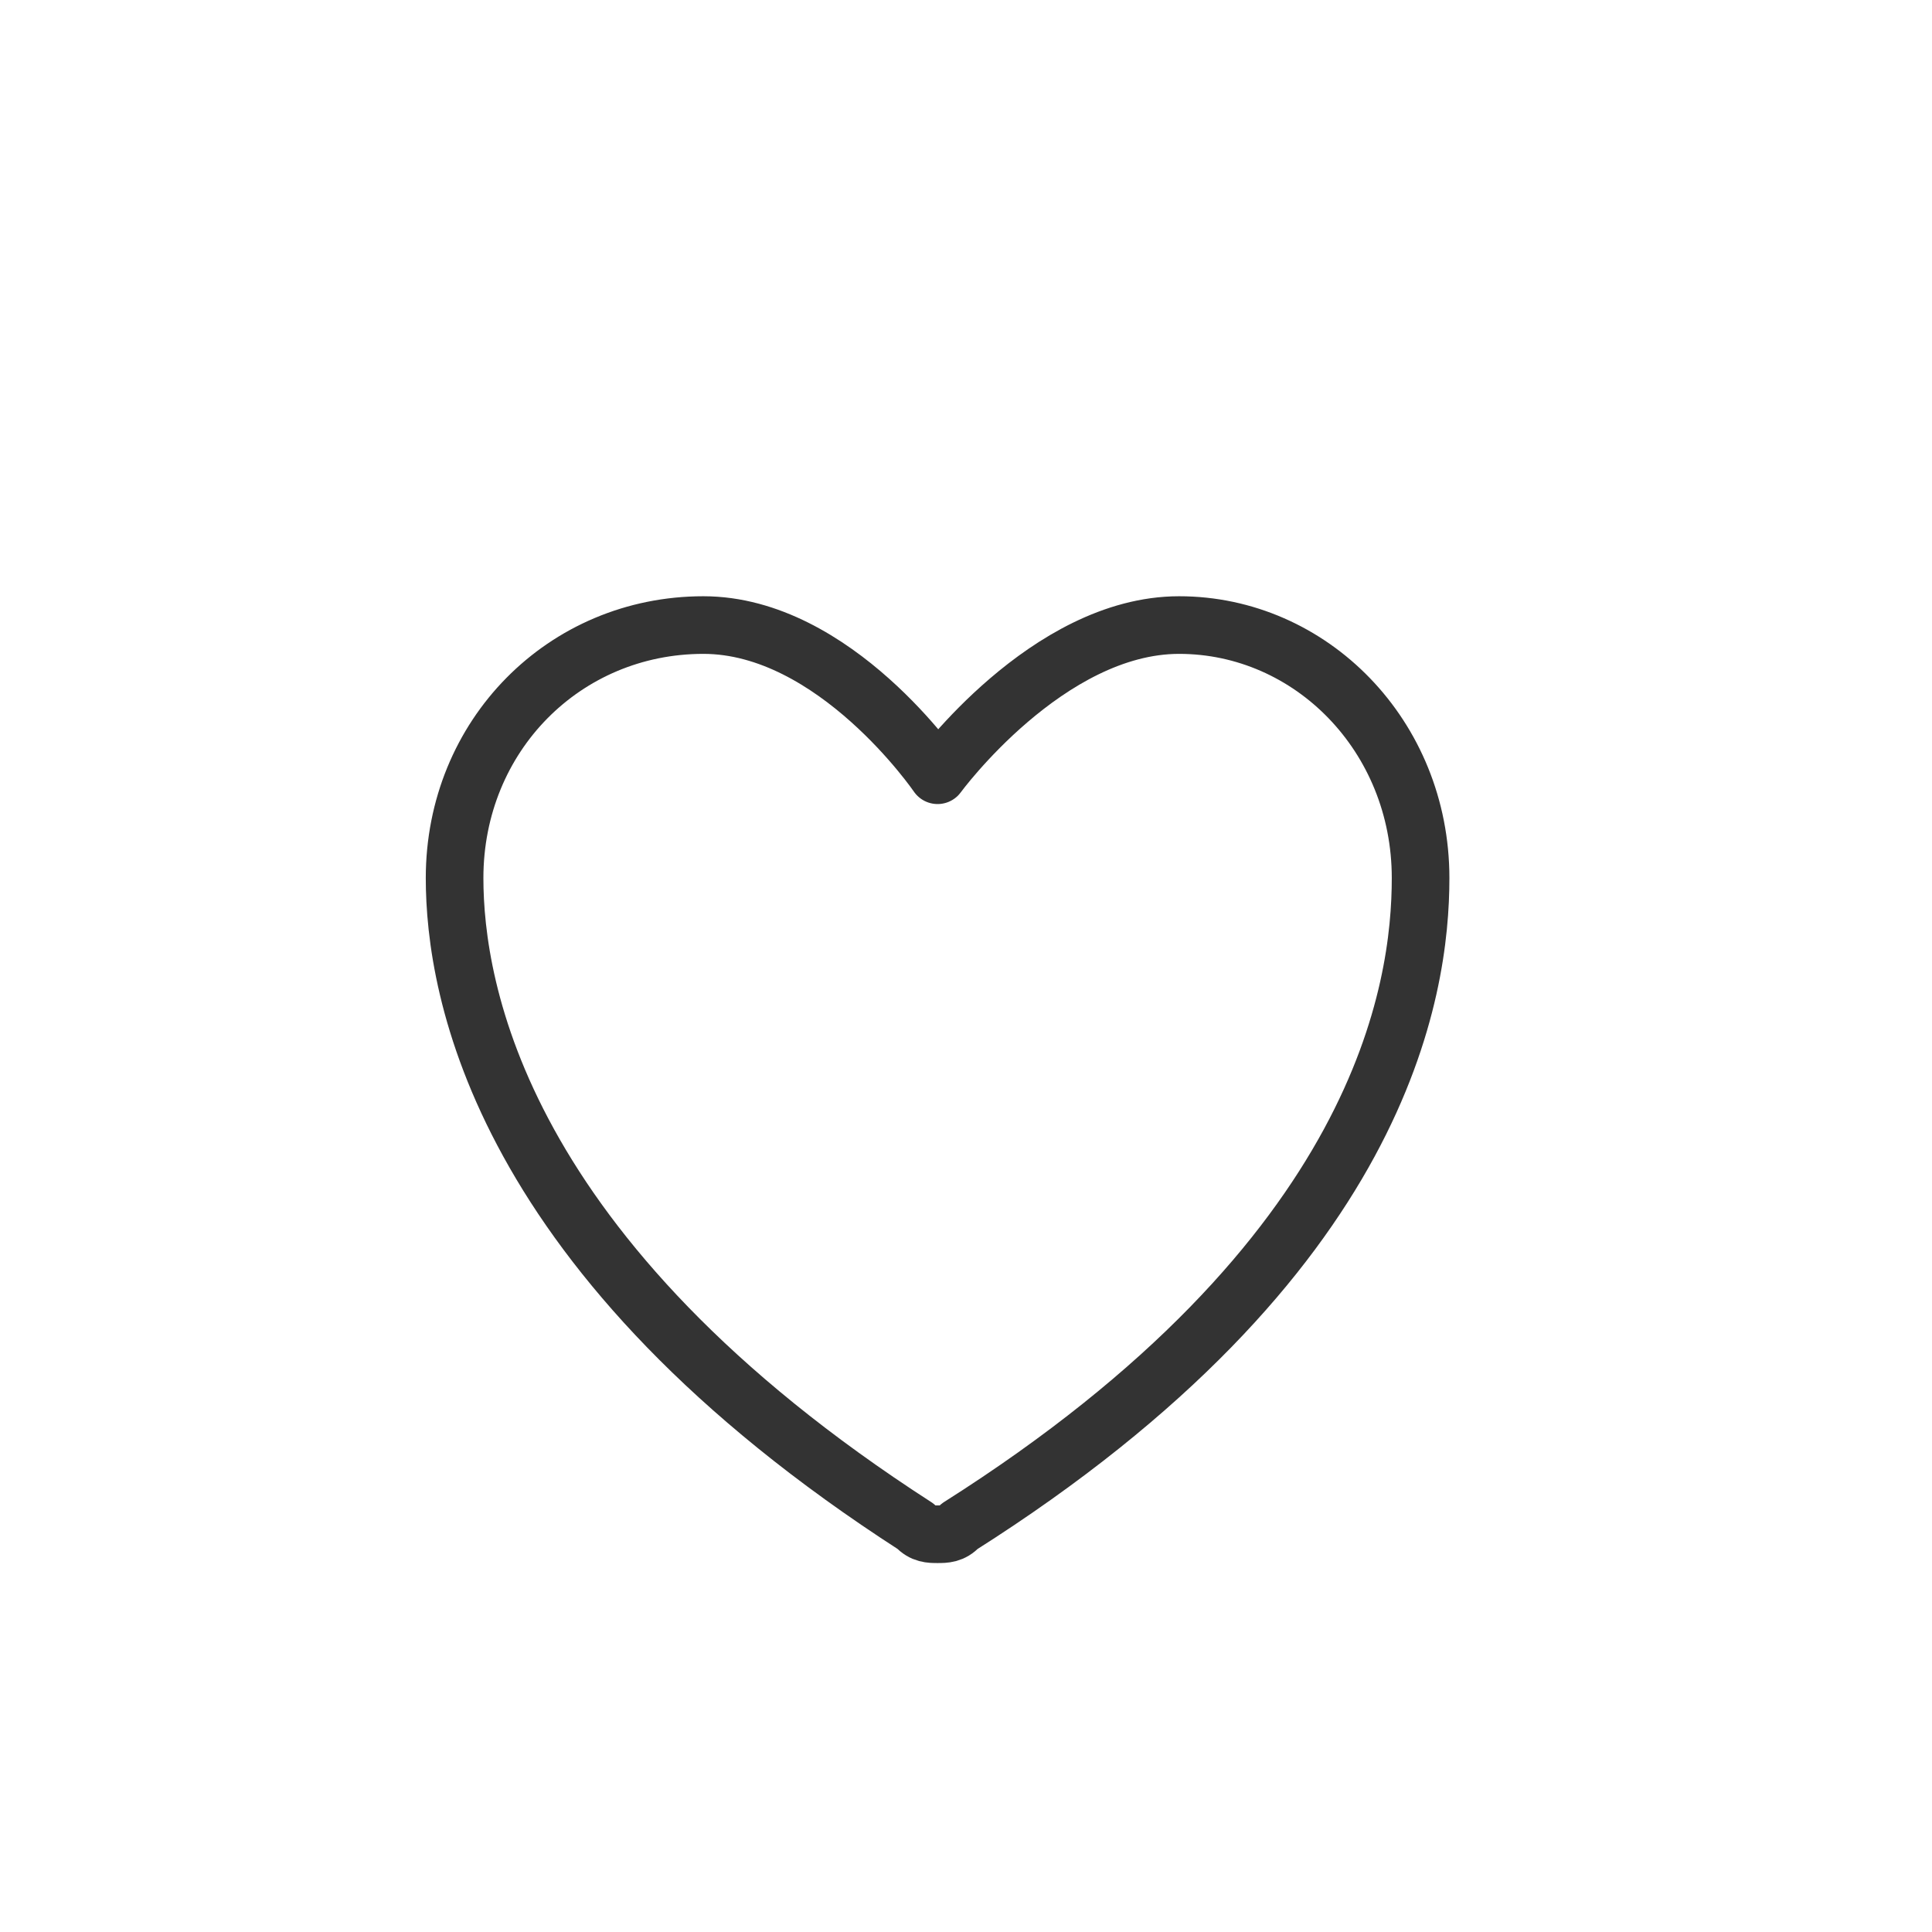
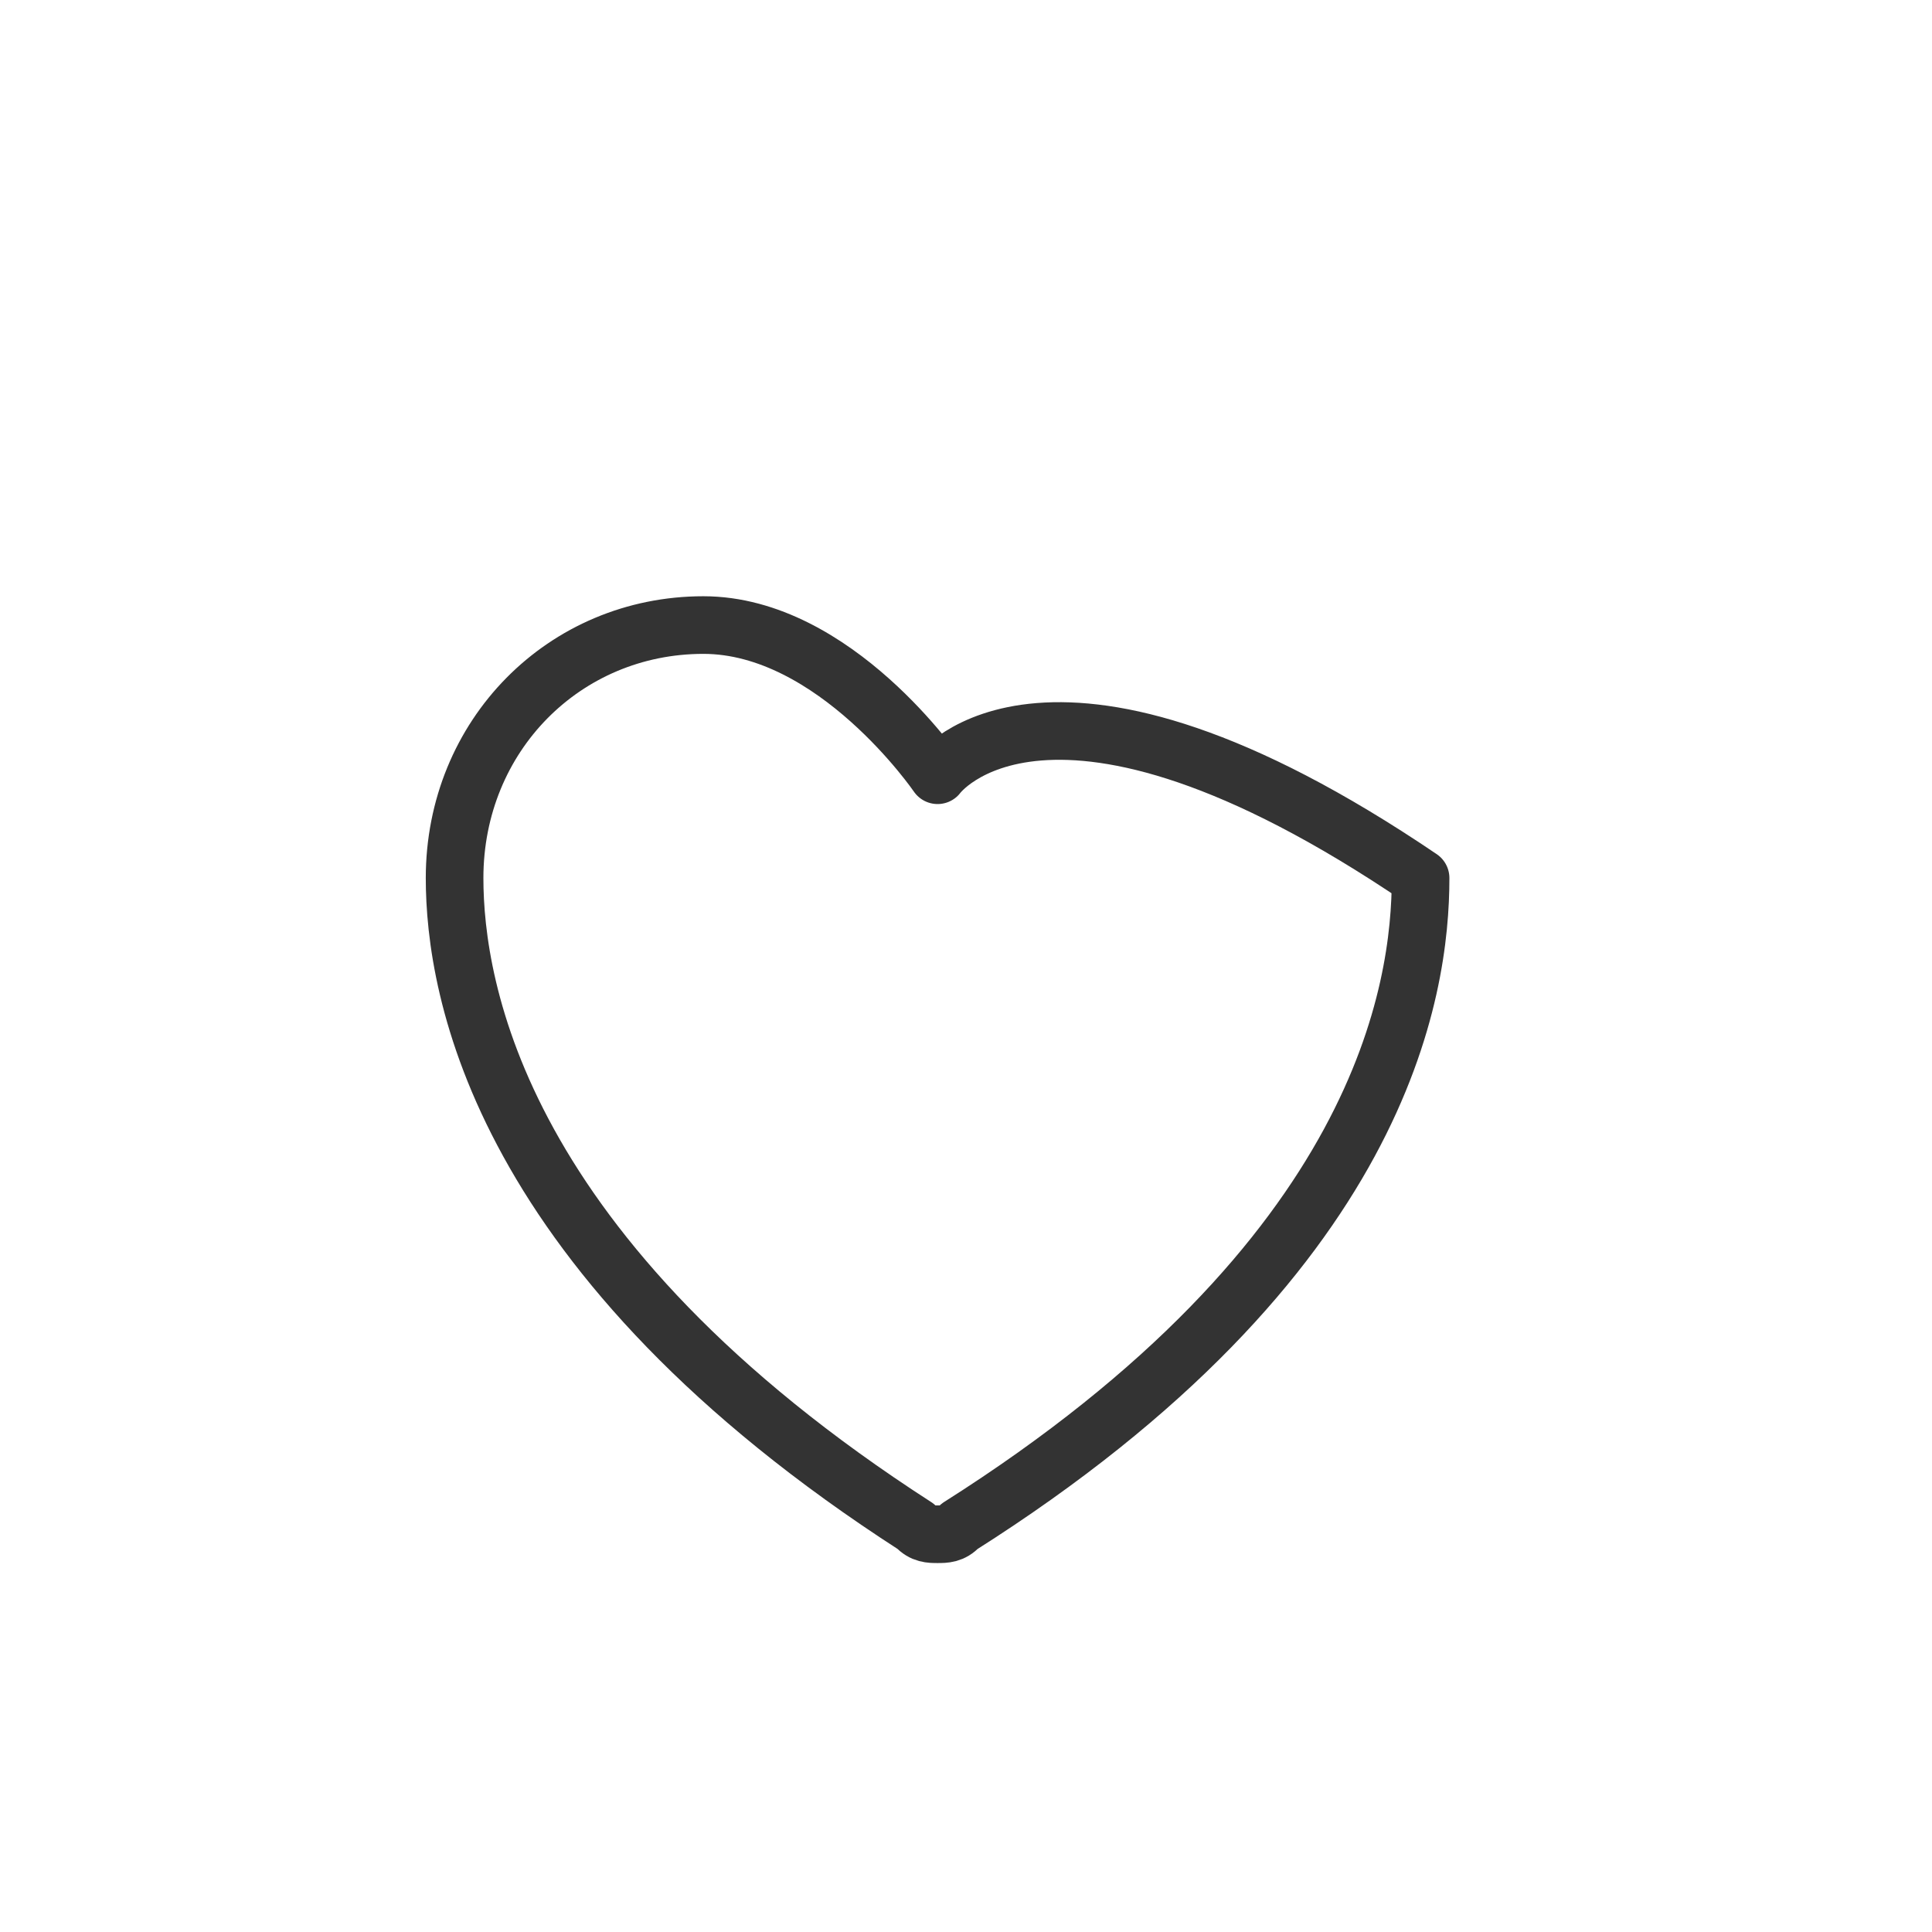
<svg xmlns="http://www.w3.org/2000/svg" width="34" height="34" viewBox="0 0 34 34" fill="none">
-   <path d="M12.379 11C9.932 11 8 12.948 8 15.452C8 17.4 8.773 22.13 16.114 26.861C16.242 27 16.371 27 16.5 27C16.629 27 16.758 27 16.886 26.861C24.356 22.13 25 17.4 25 15.452C25 12.948 23.068 11 20.75 11C18.432 11 16.5 13.643 16.5 13.643C16.5 13.643 14.697 11 12.379 11Z" stroke="#333333" stroke-width="1.014" stroke-linecap="round" stroke-linejoin="round" />
+   <path d="M12.379 11C9.932 11 8 12.948 8 15.452C8 17.4 8.773 22.13 16.114 26.861C16.242 27 16.371 27 16.5 27C16.629 27 16.758 27 16.886 26.861C24.356 22.13 25 17.4 25 15.452C18.432 11 16.5 13.643 16.5 13.643C16.5 13.643 14.697 11 12.379 11Z" stroke="#333333" stroke-width="1.014" stroke-linecap="round" stroke-linejoin="round" />
</svg>